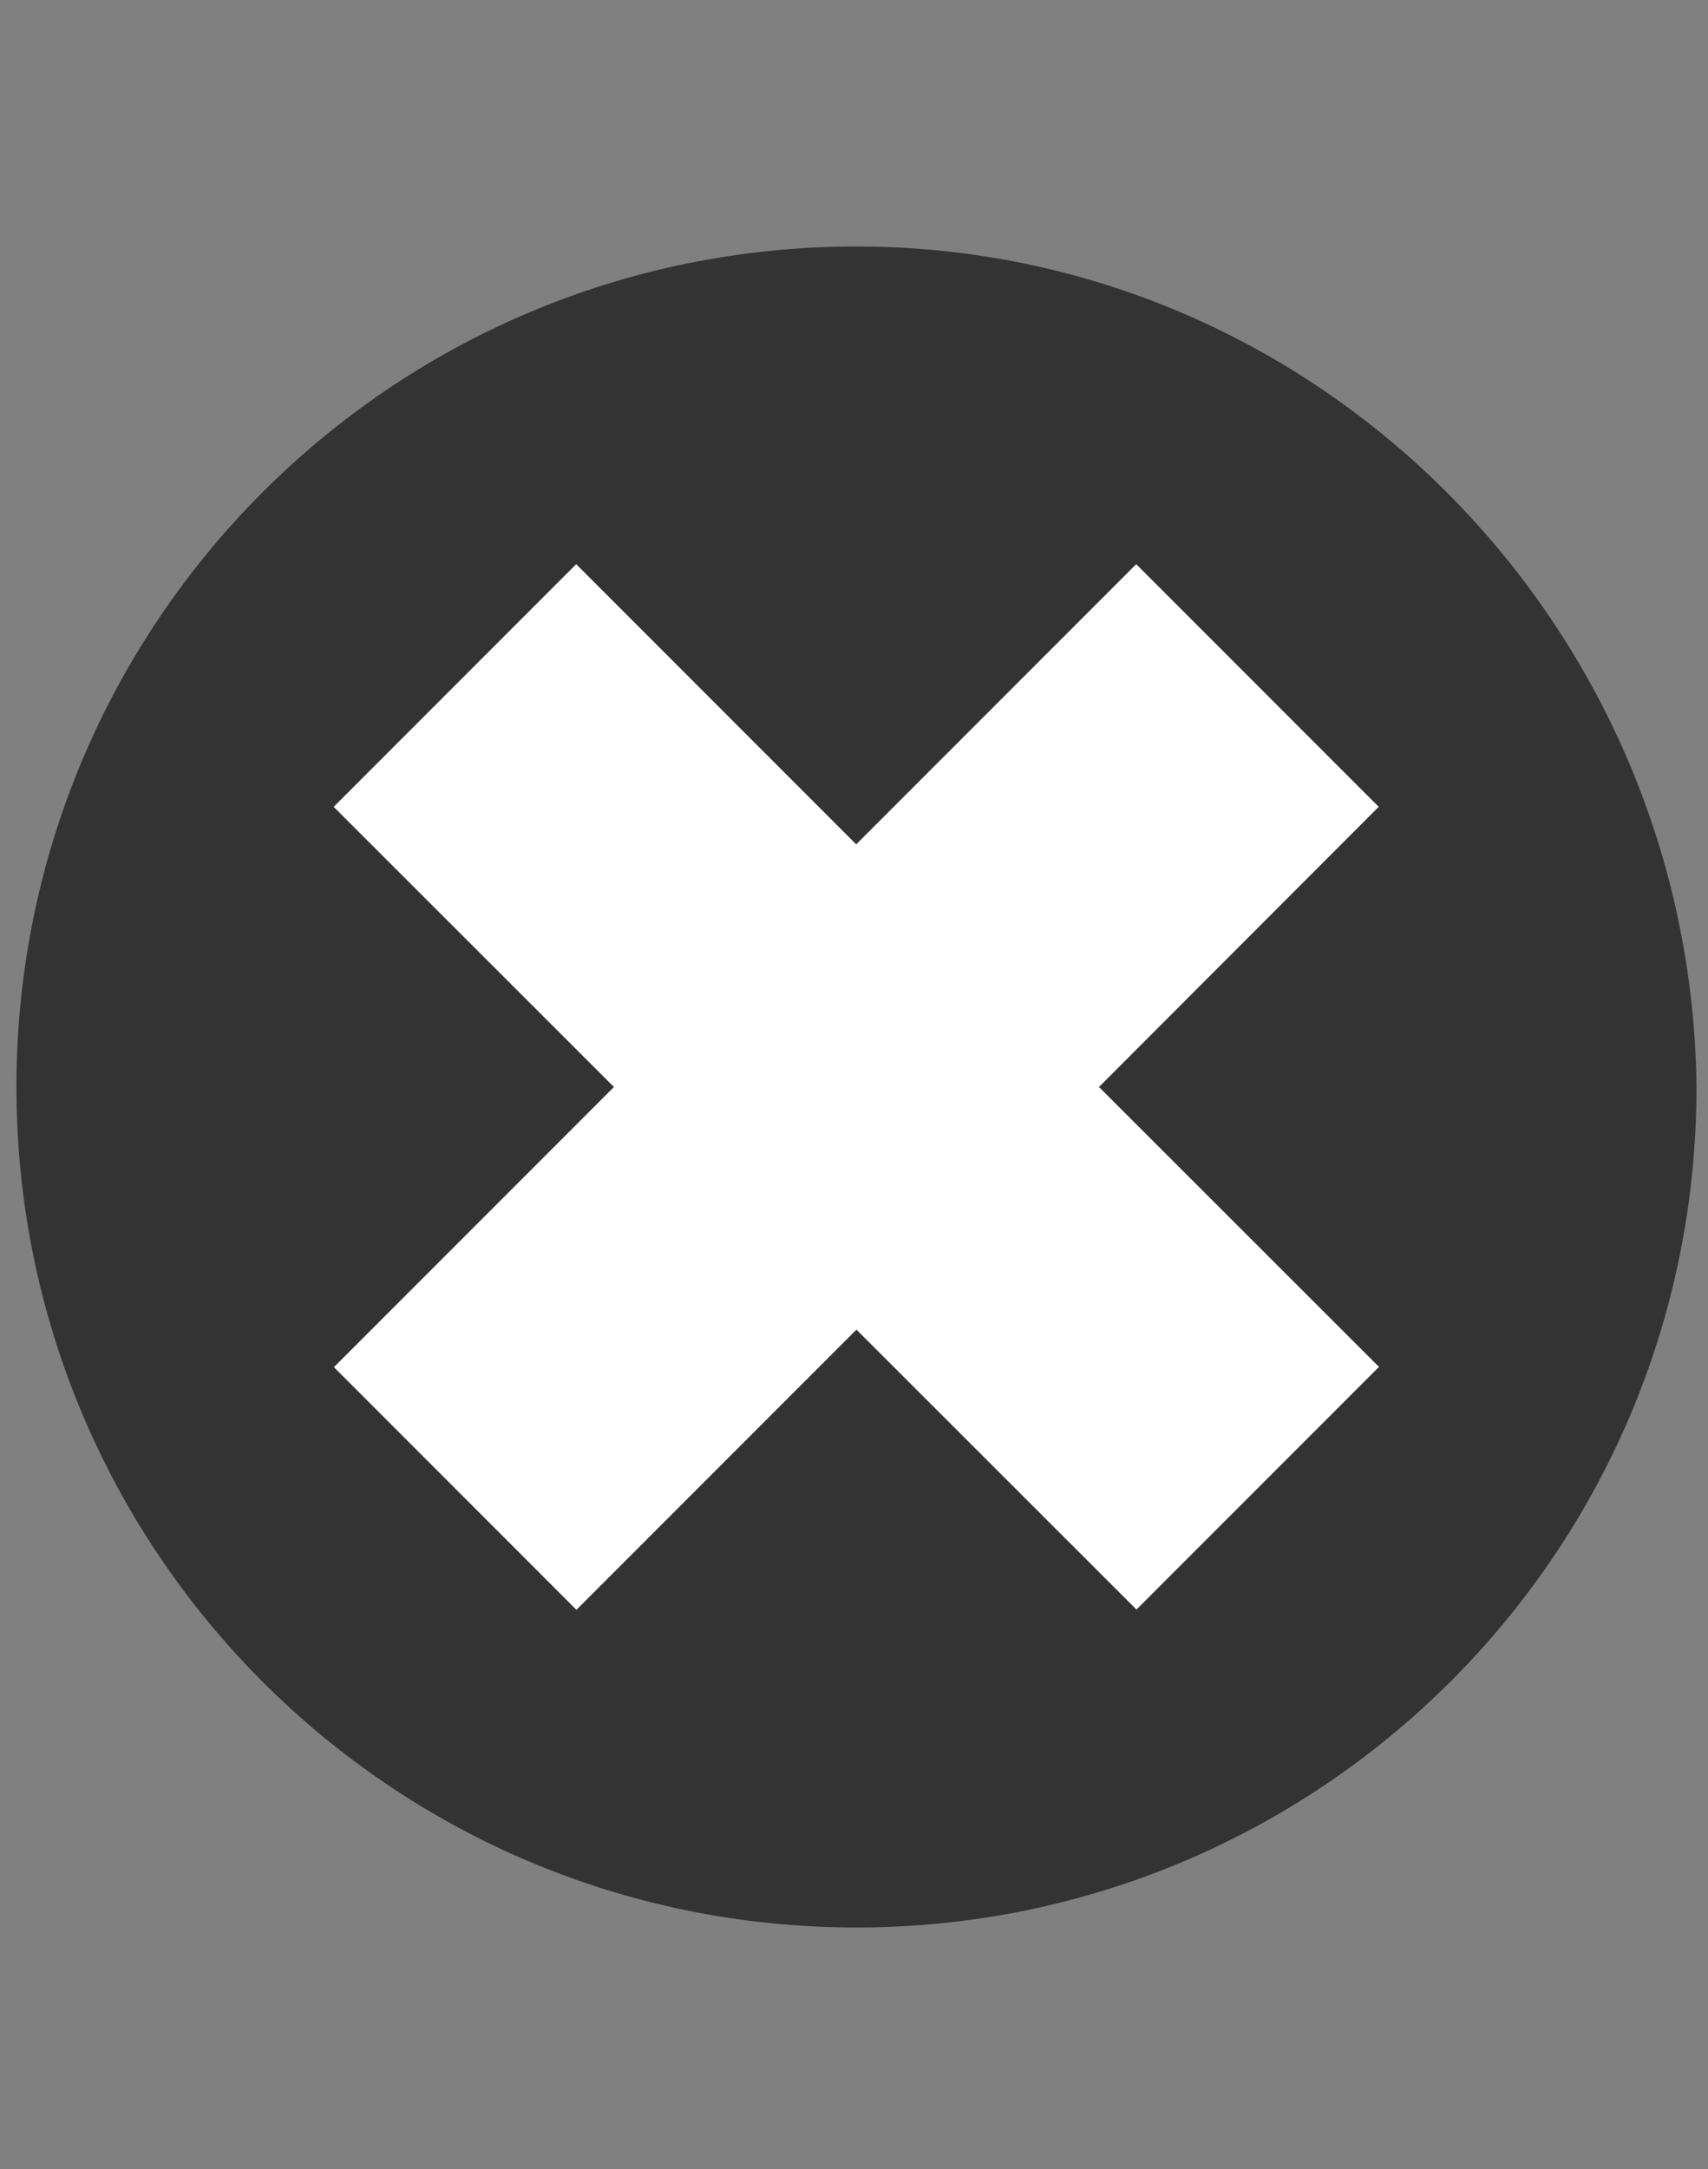
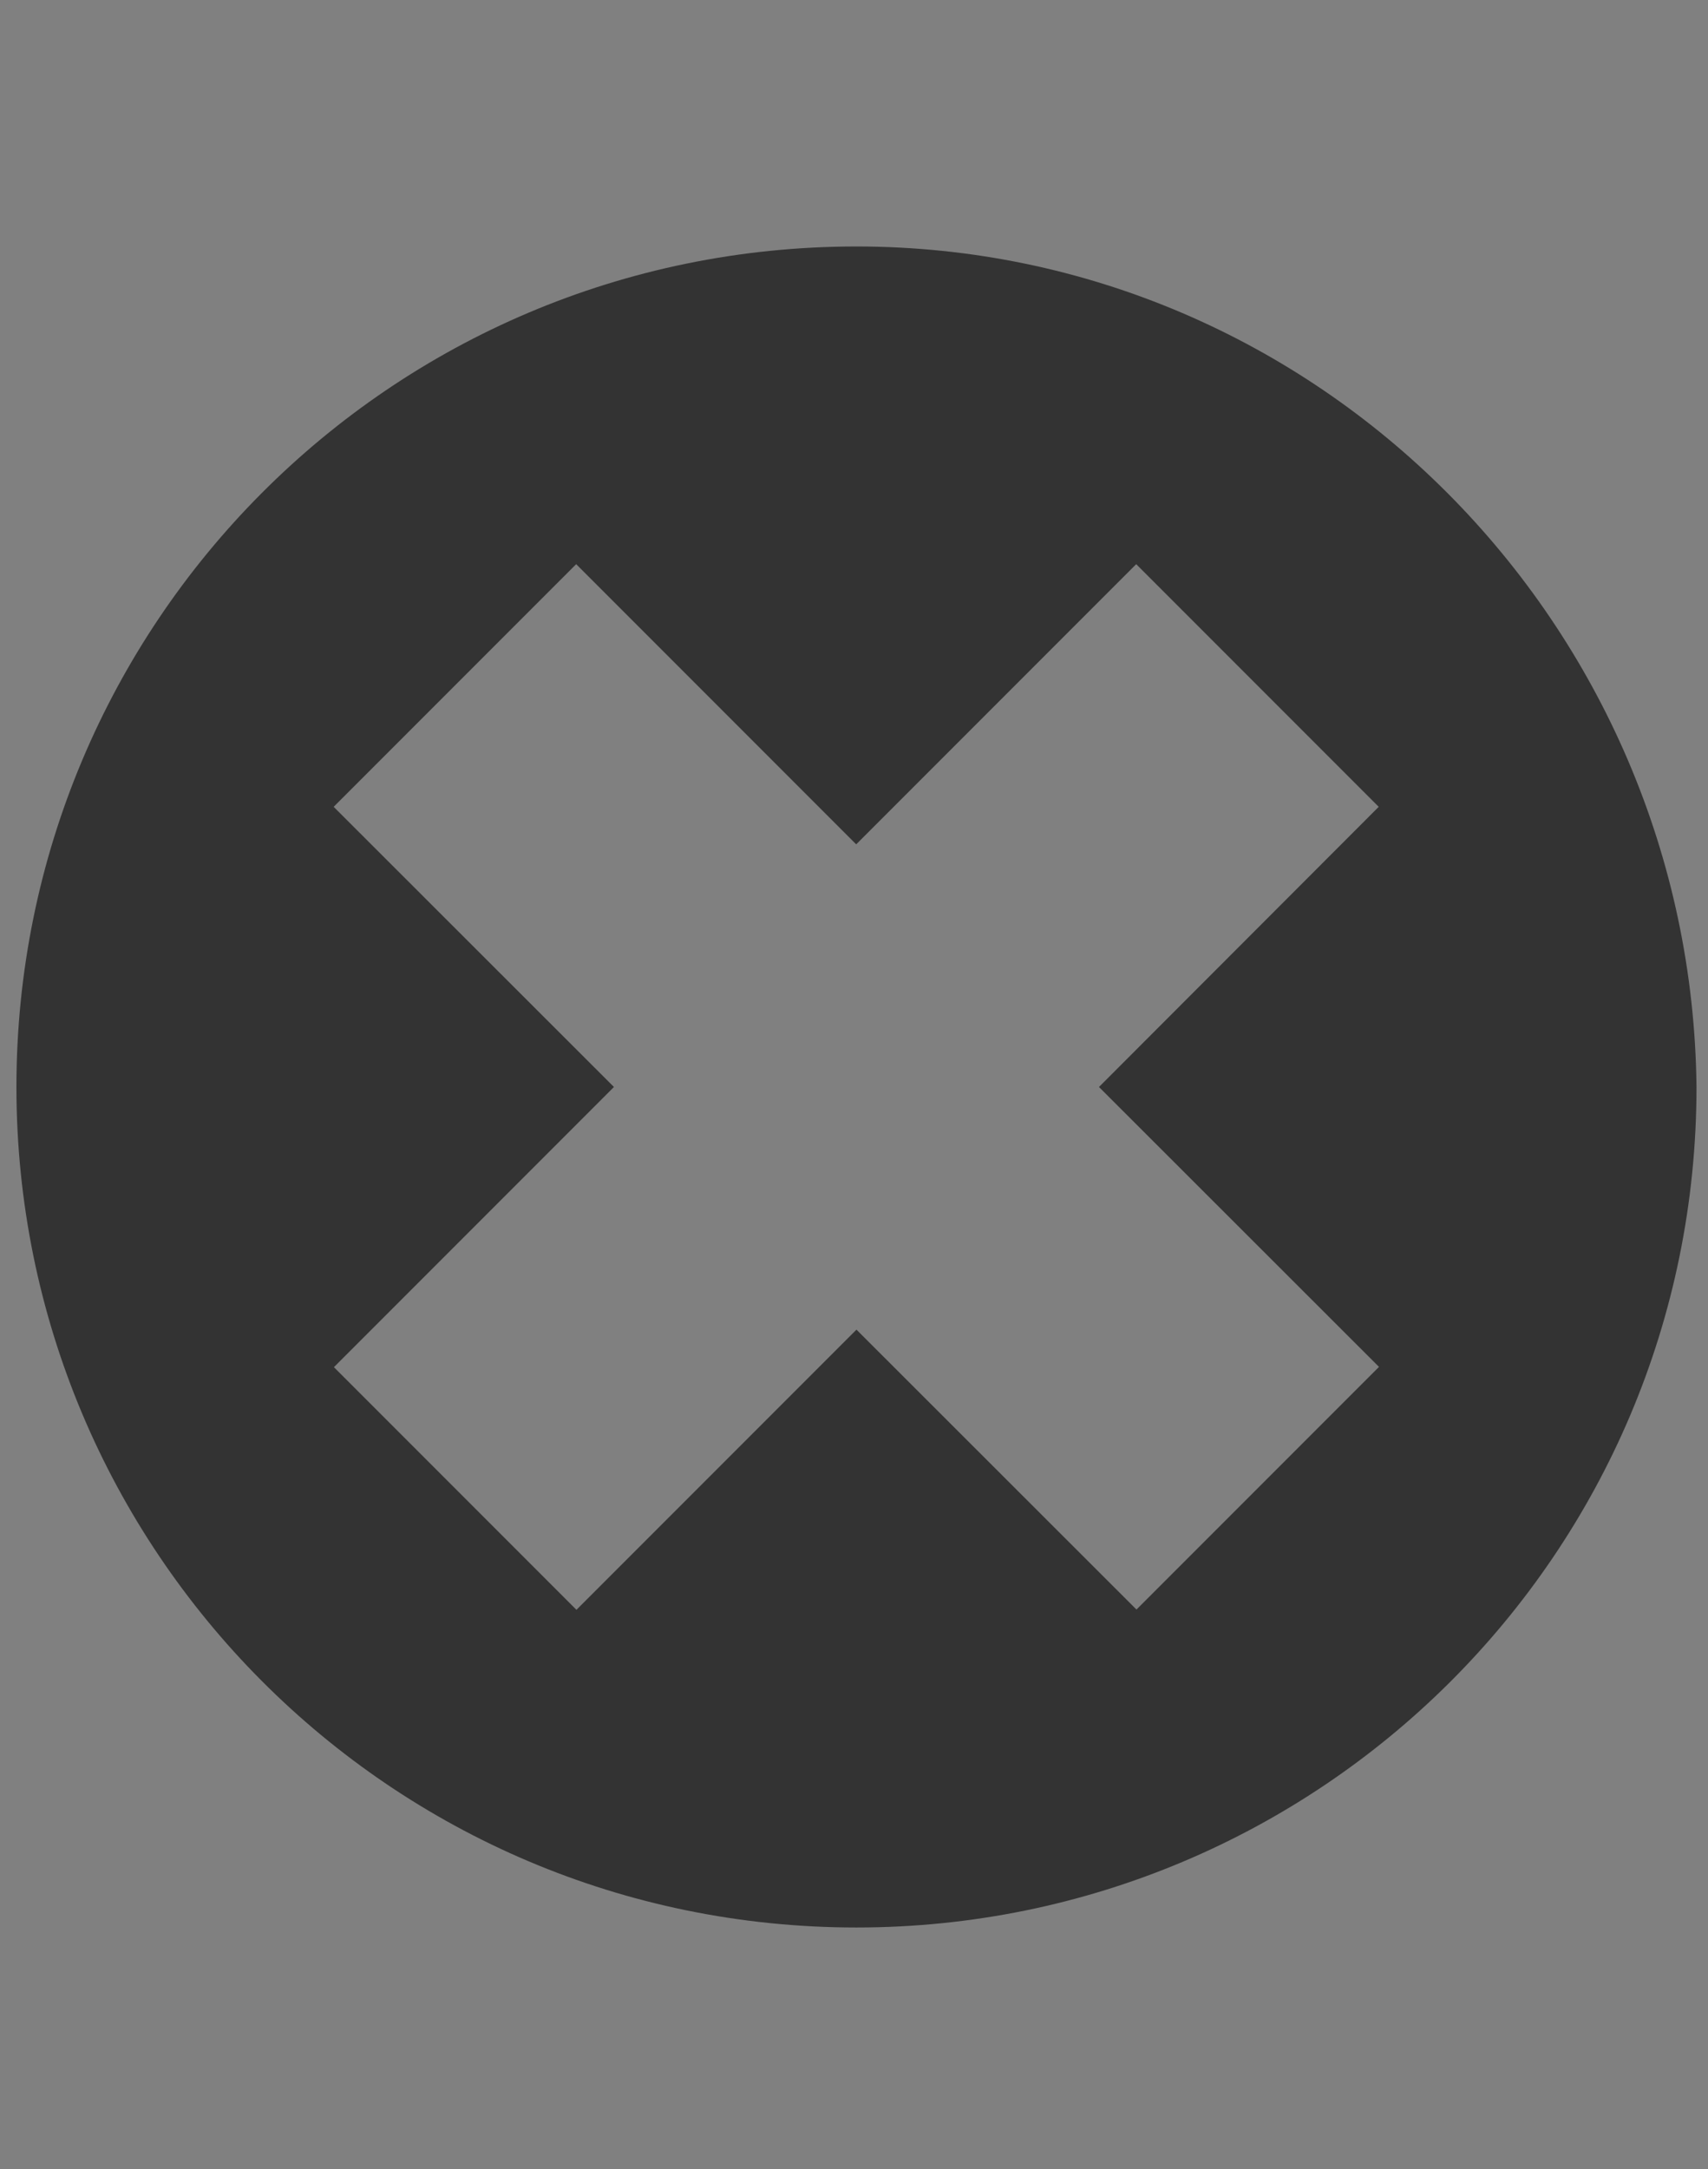
<svg xmlns="http://www.w3.org/2000/svg" version="1.1" id="Layer_1" x="0px" y="0px" viewBox="-6 0 624 792" enable-background="new -6 0 624 792" xml:space="preserve">
  <rect x="-6" y="0" width="624" height="792" fill="#808080" stroke="none" />
-   <circle fill="#FFFFFF" cx="306.9" cy="396.9" r="264.2" />
  <path fill="#333333" d="M306.9,90C136.4,90,0,228.1,0,396.9s136.4,306.9,306.9,306.9c168.8,0,306.9-136.4,306.9-306.9  C612,228.1,475.6,90,306.9,90z M497.8,499.1l-88.6,88.6L306.9,485.5L204.6,587.8l-88.6-88.6l102.3-102.3L115.9,294.6l88.6-88.6  l102.3,102.3l102.3-102.3l88.6,88.6L395.5,396.9L497.8,499.1z" />
</svg>